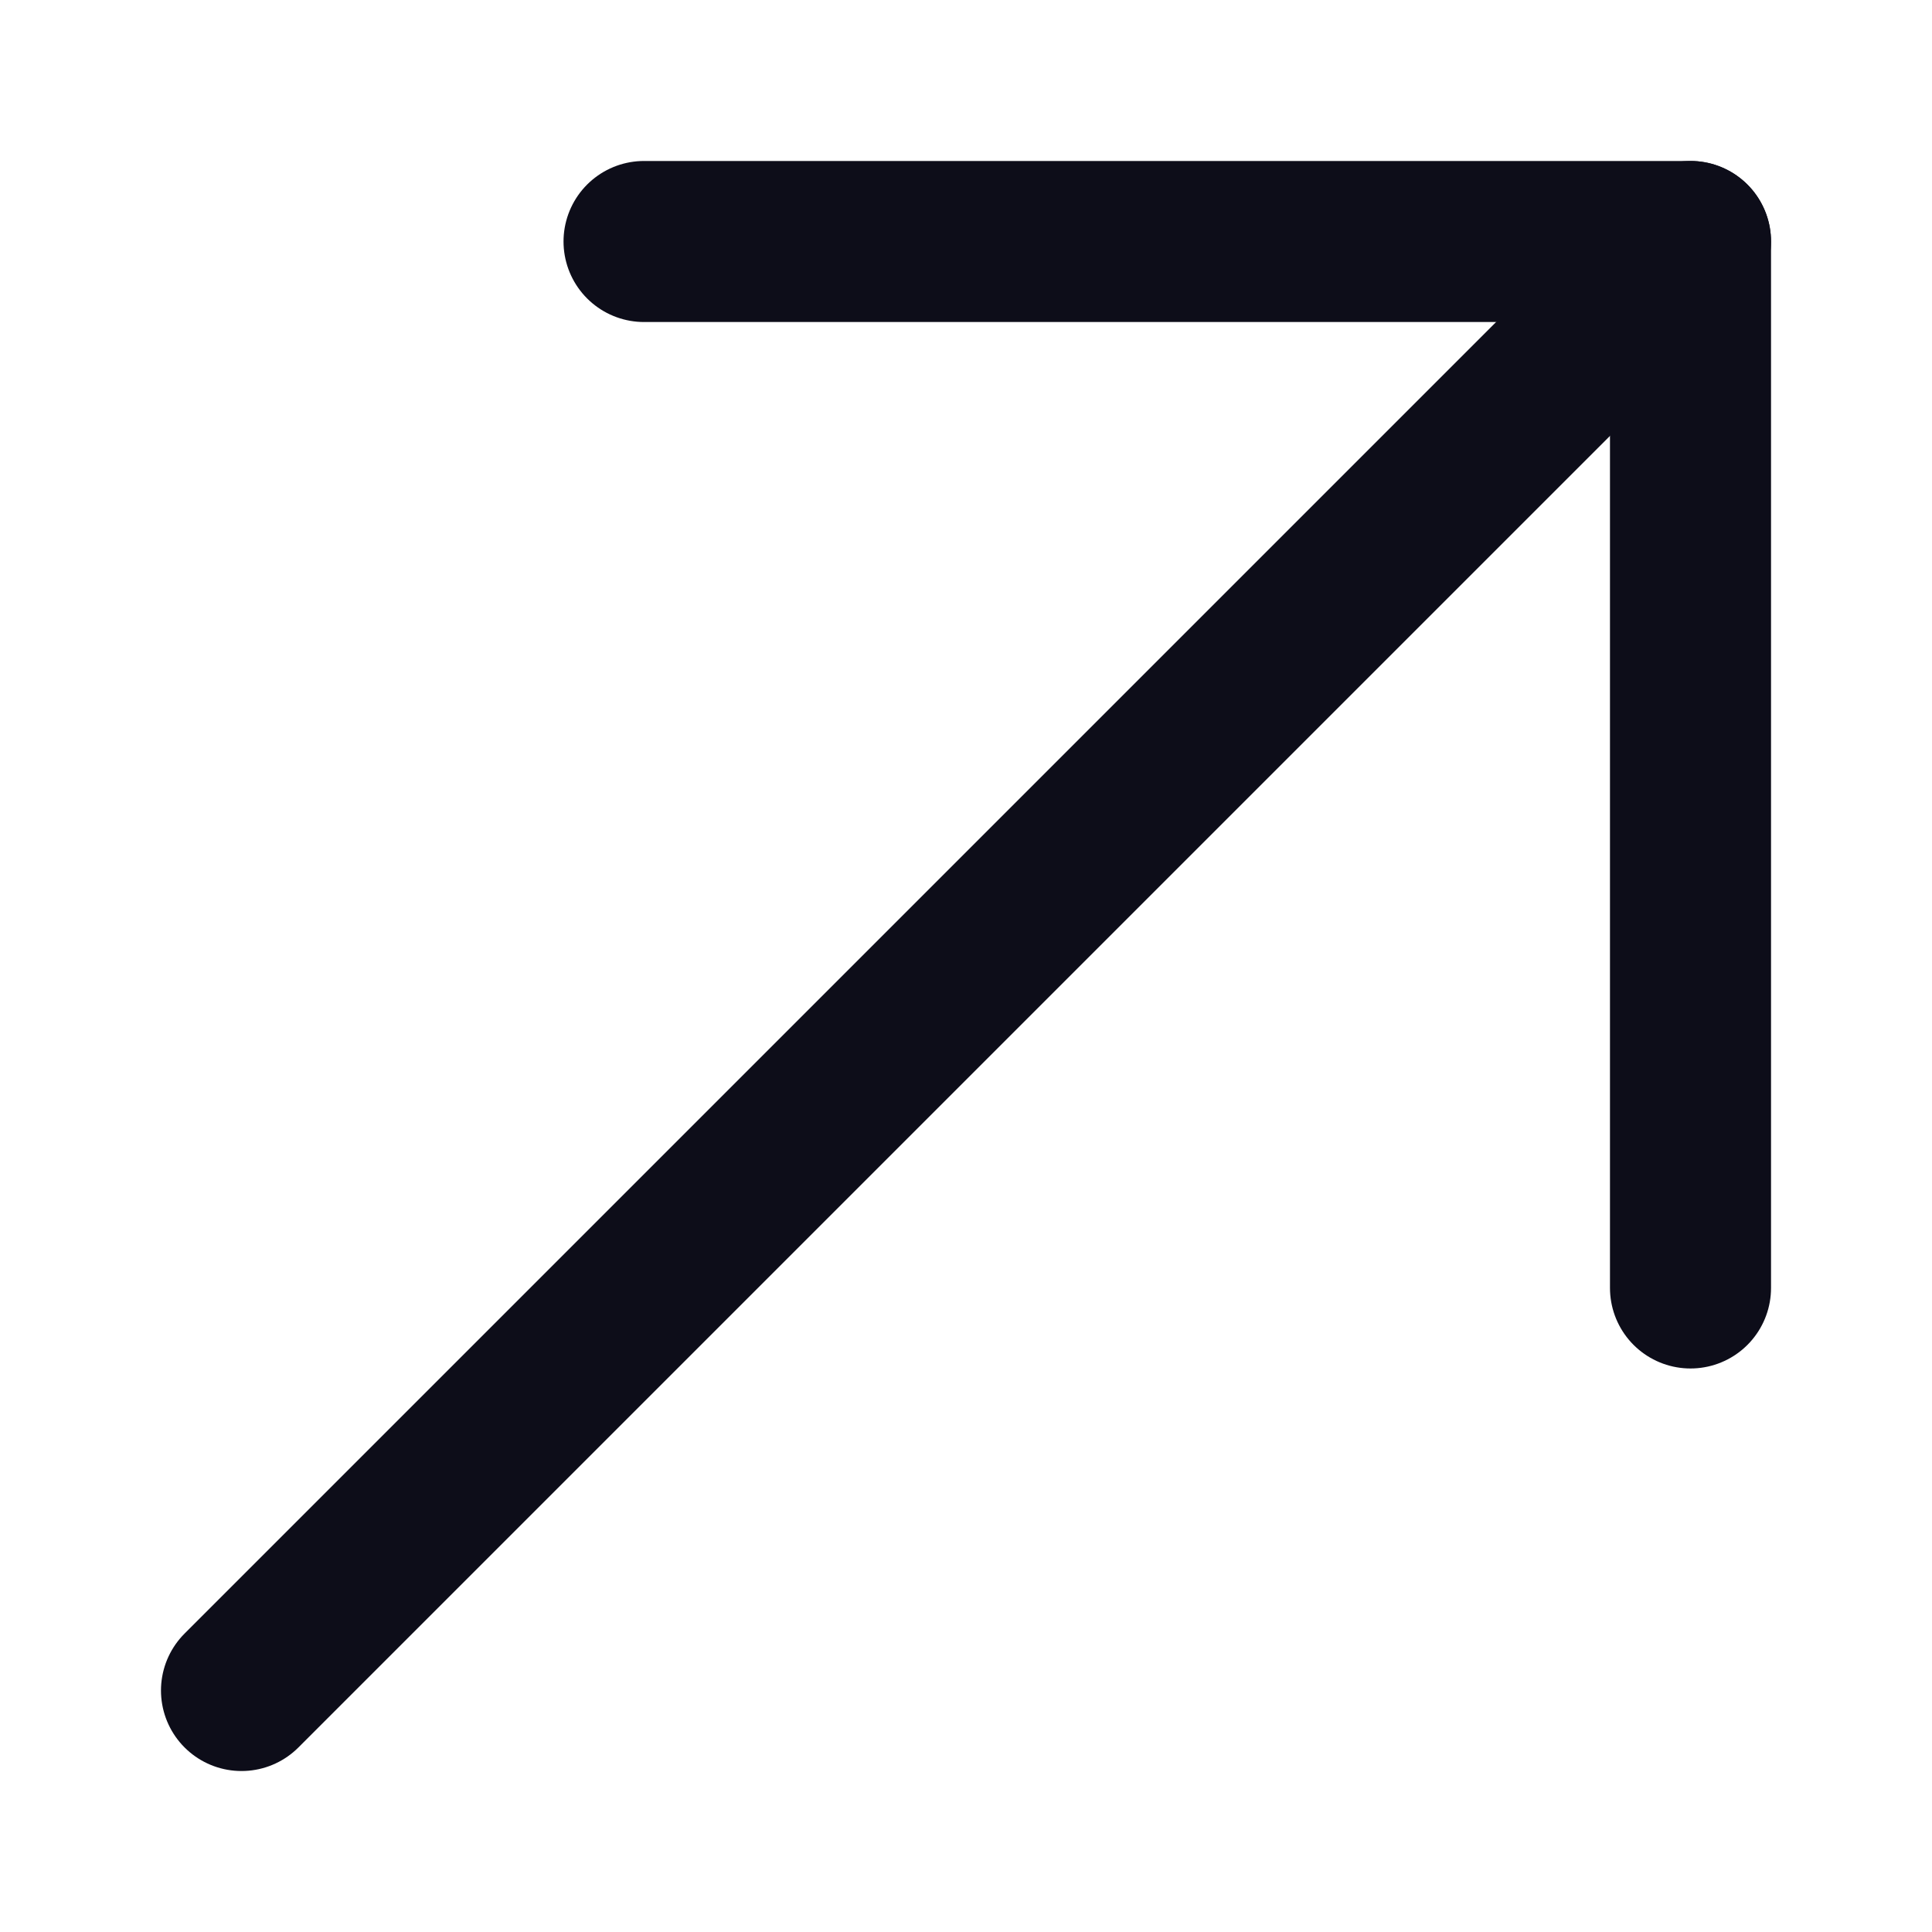
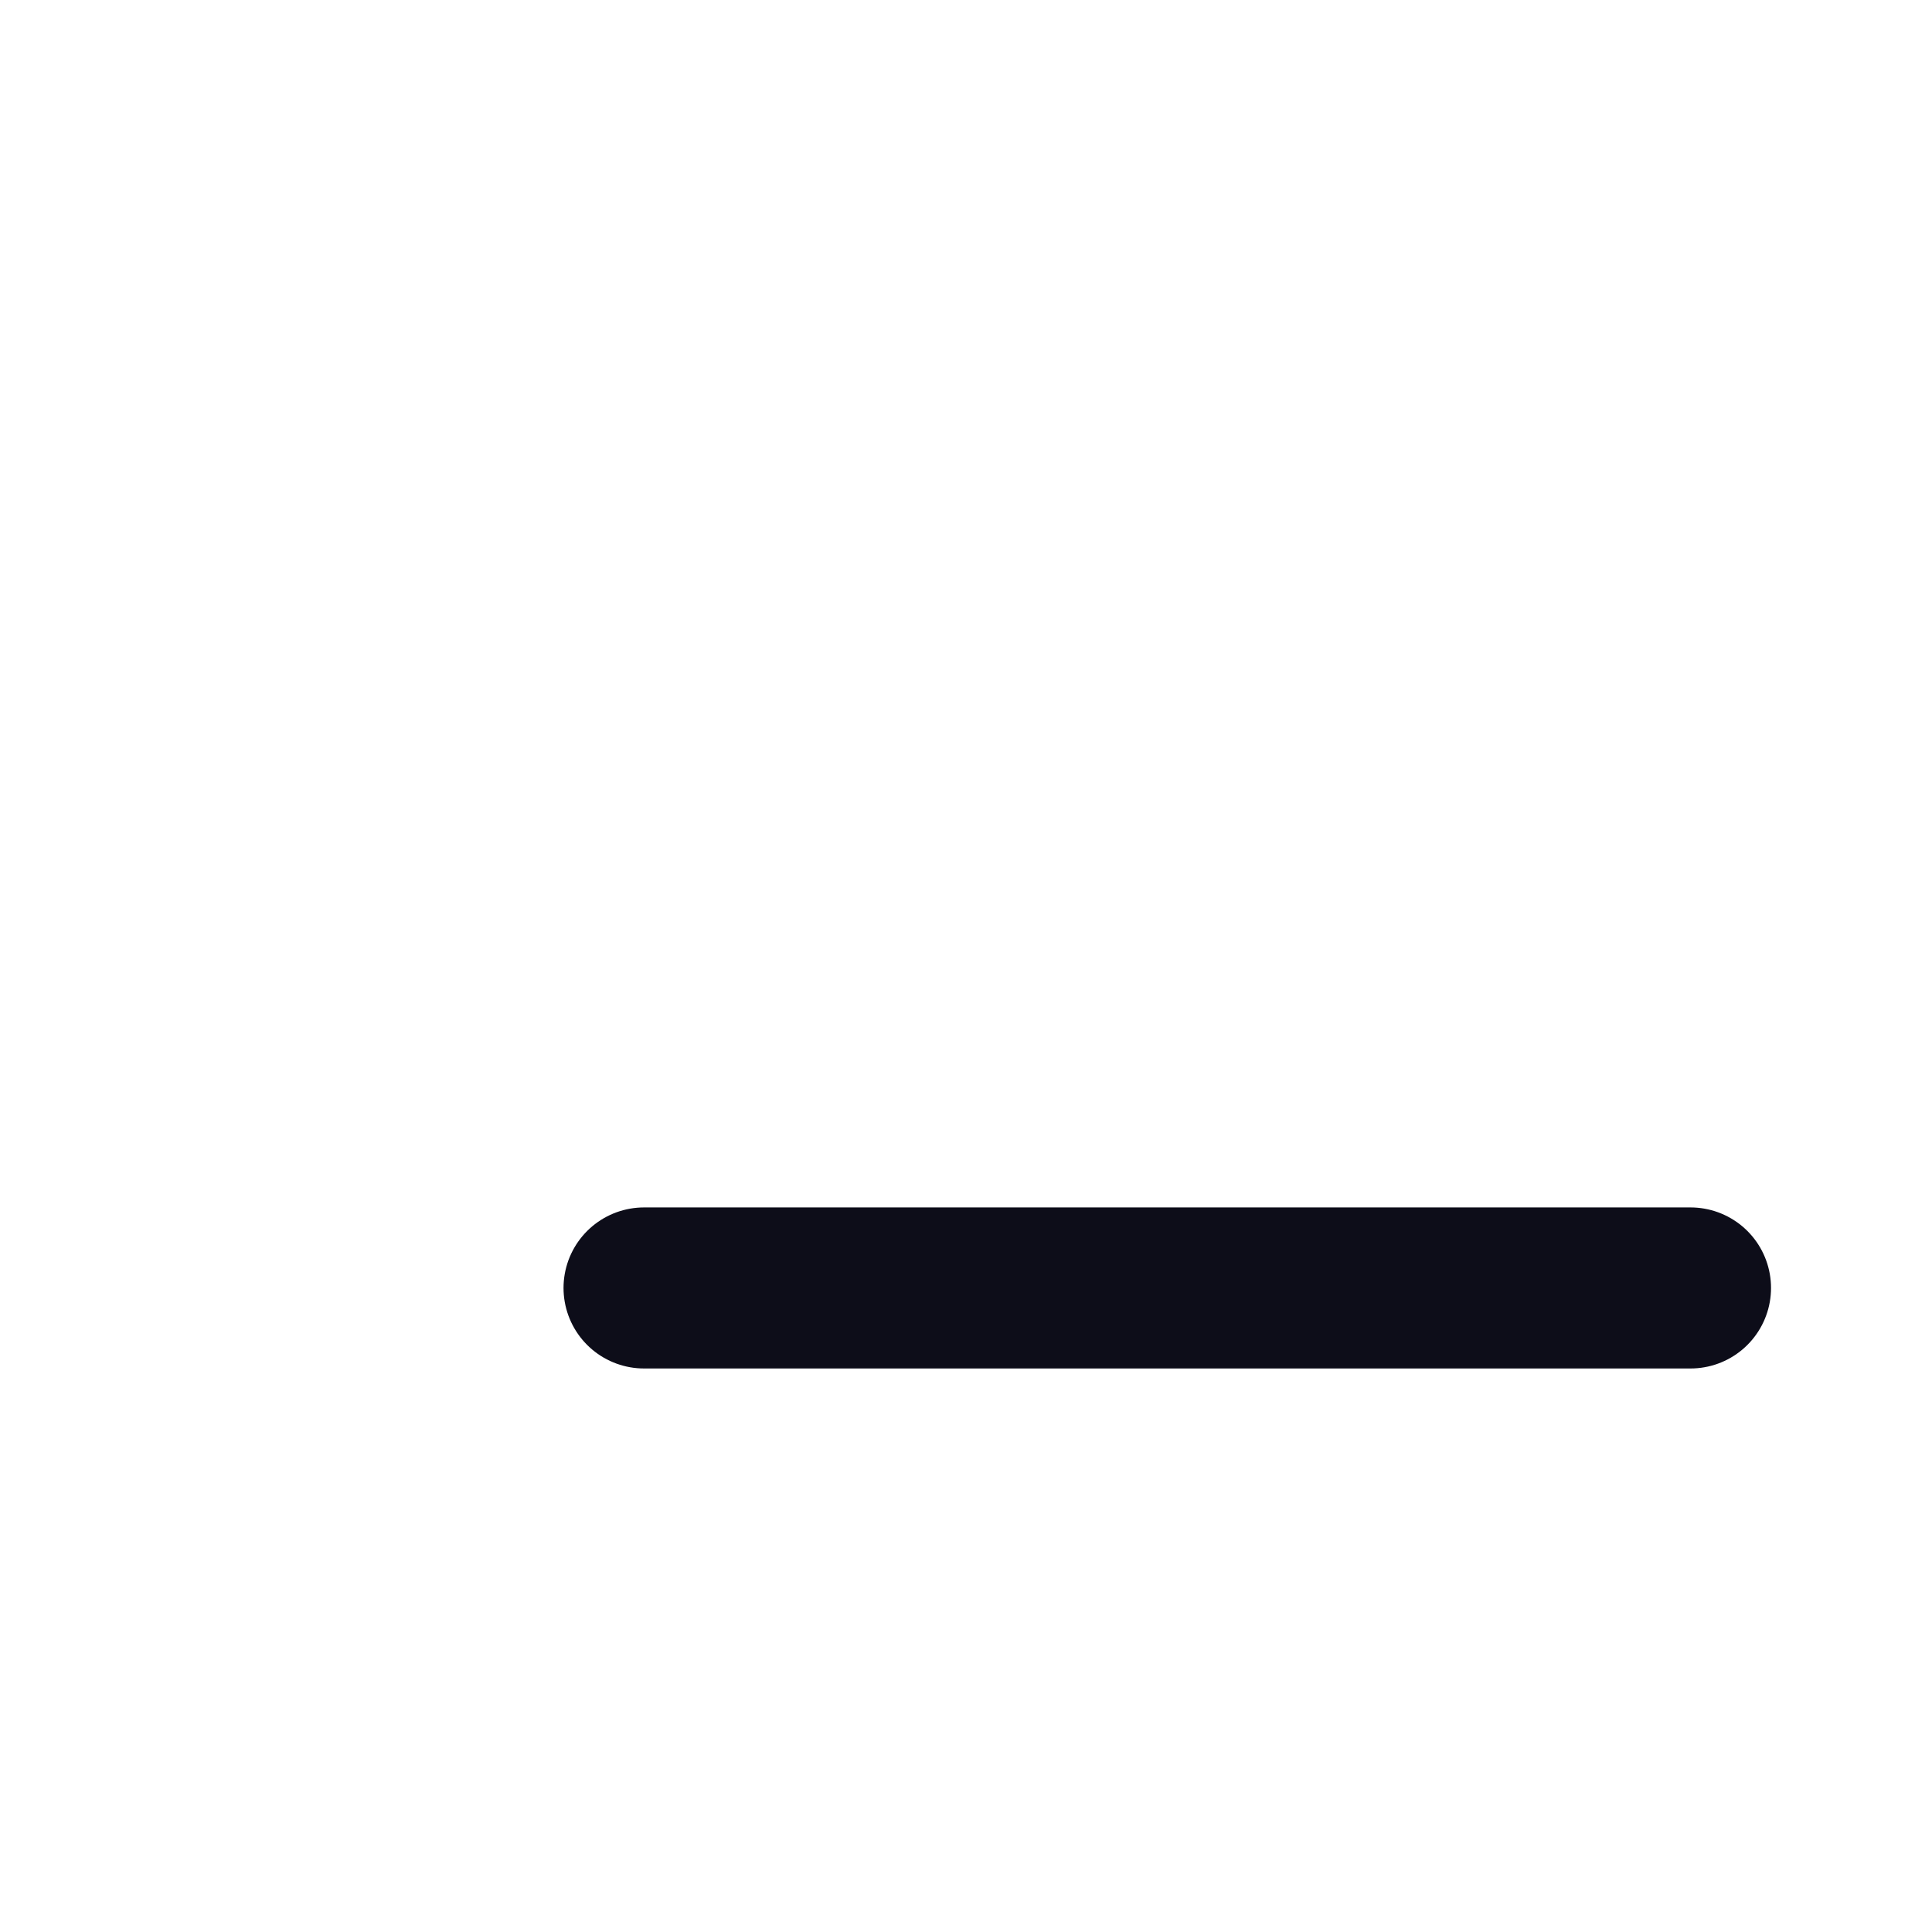
<svg xmlns="http://www.w3.org/2000/svg" width="14" height="14" viewBox="0 0 14 14" fill="none">
-   <path d="M12.25 1.75L1.75 12.25" stroke="#0D0D19" stroke-width="1.167" stroke-miterlimit="10" stroke-linecap="round" stroke-linejoin="round" />
-   <path d="M12.25 9.333V1.75H4.667" stroke="#0D0D19" stroke-width="1.167" stroke-miterlimit="10" stroke-linecap="round" stroke-linejoin="round" />
+   <path d="M12.25 9.333H4.667" stroke="#0D0D19" stroke-width="1.167" stroke-miterlimit="10" stroke-linecap="round" stroke-linejoin="round" />
</svg>